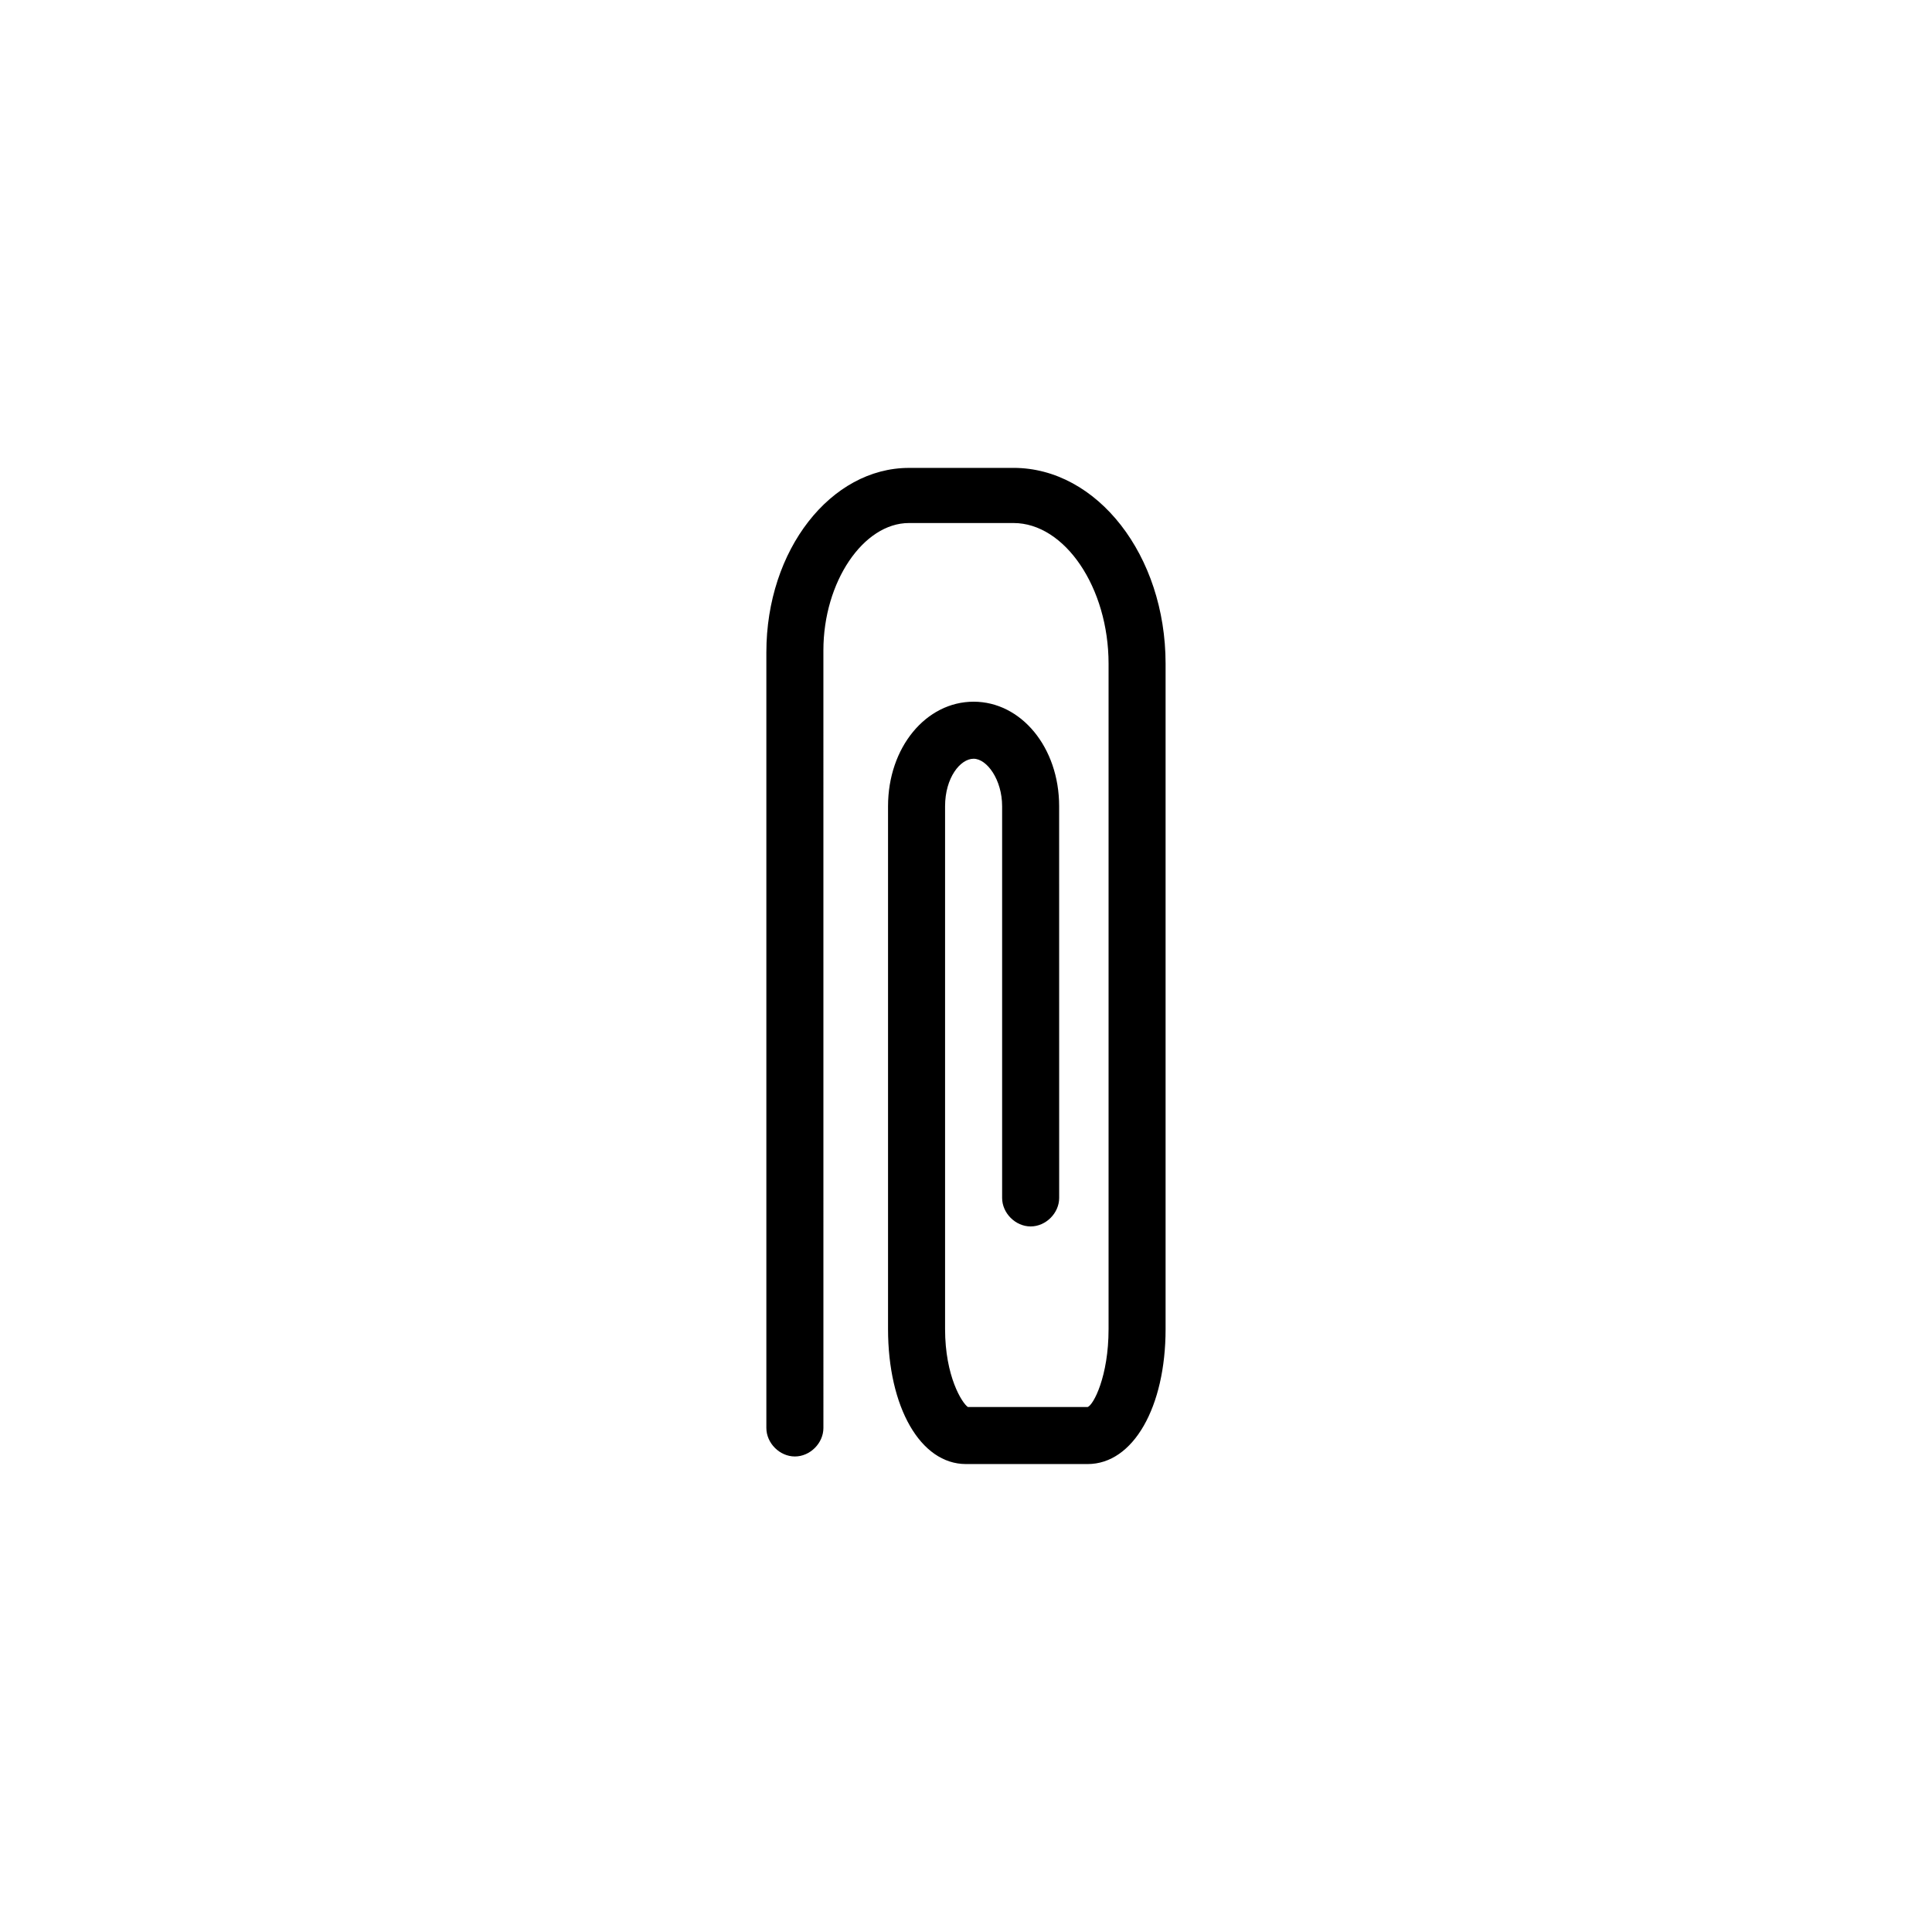
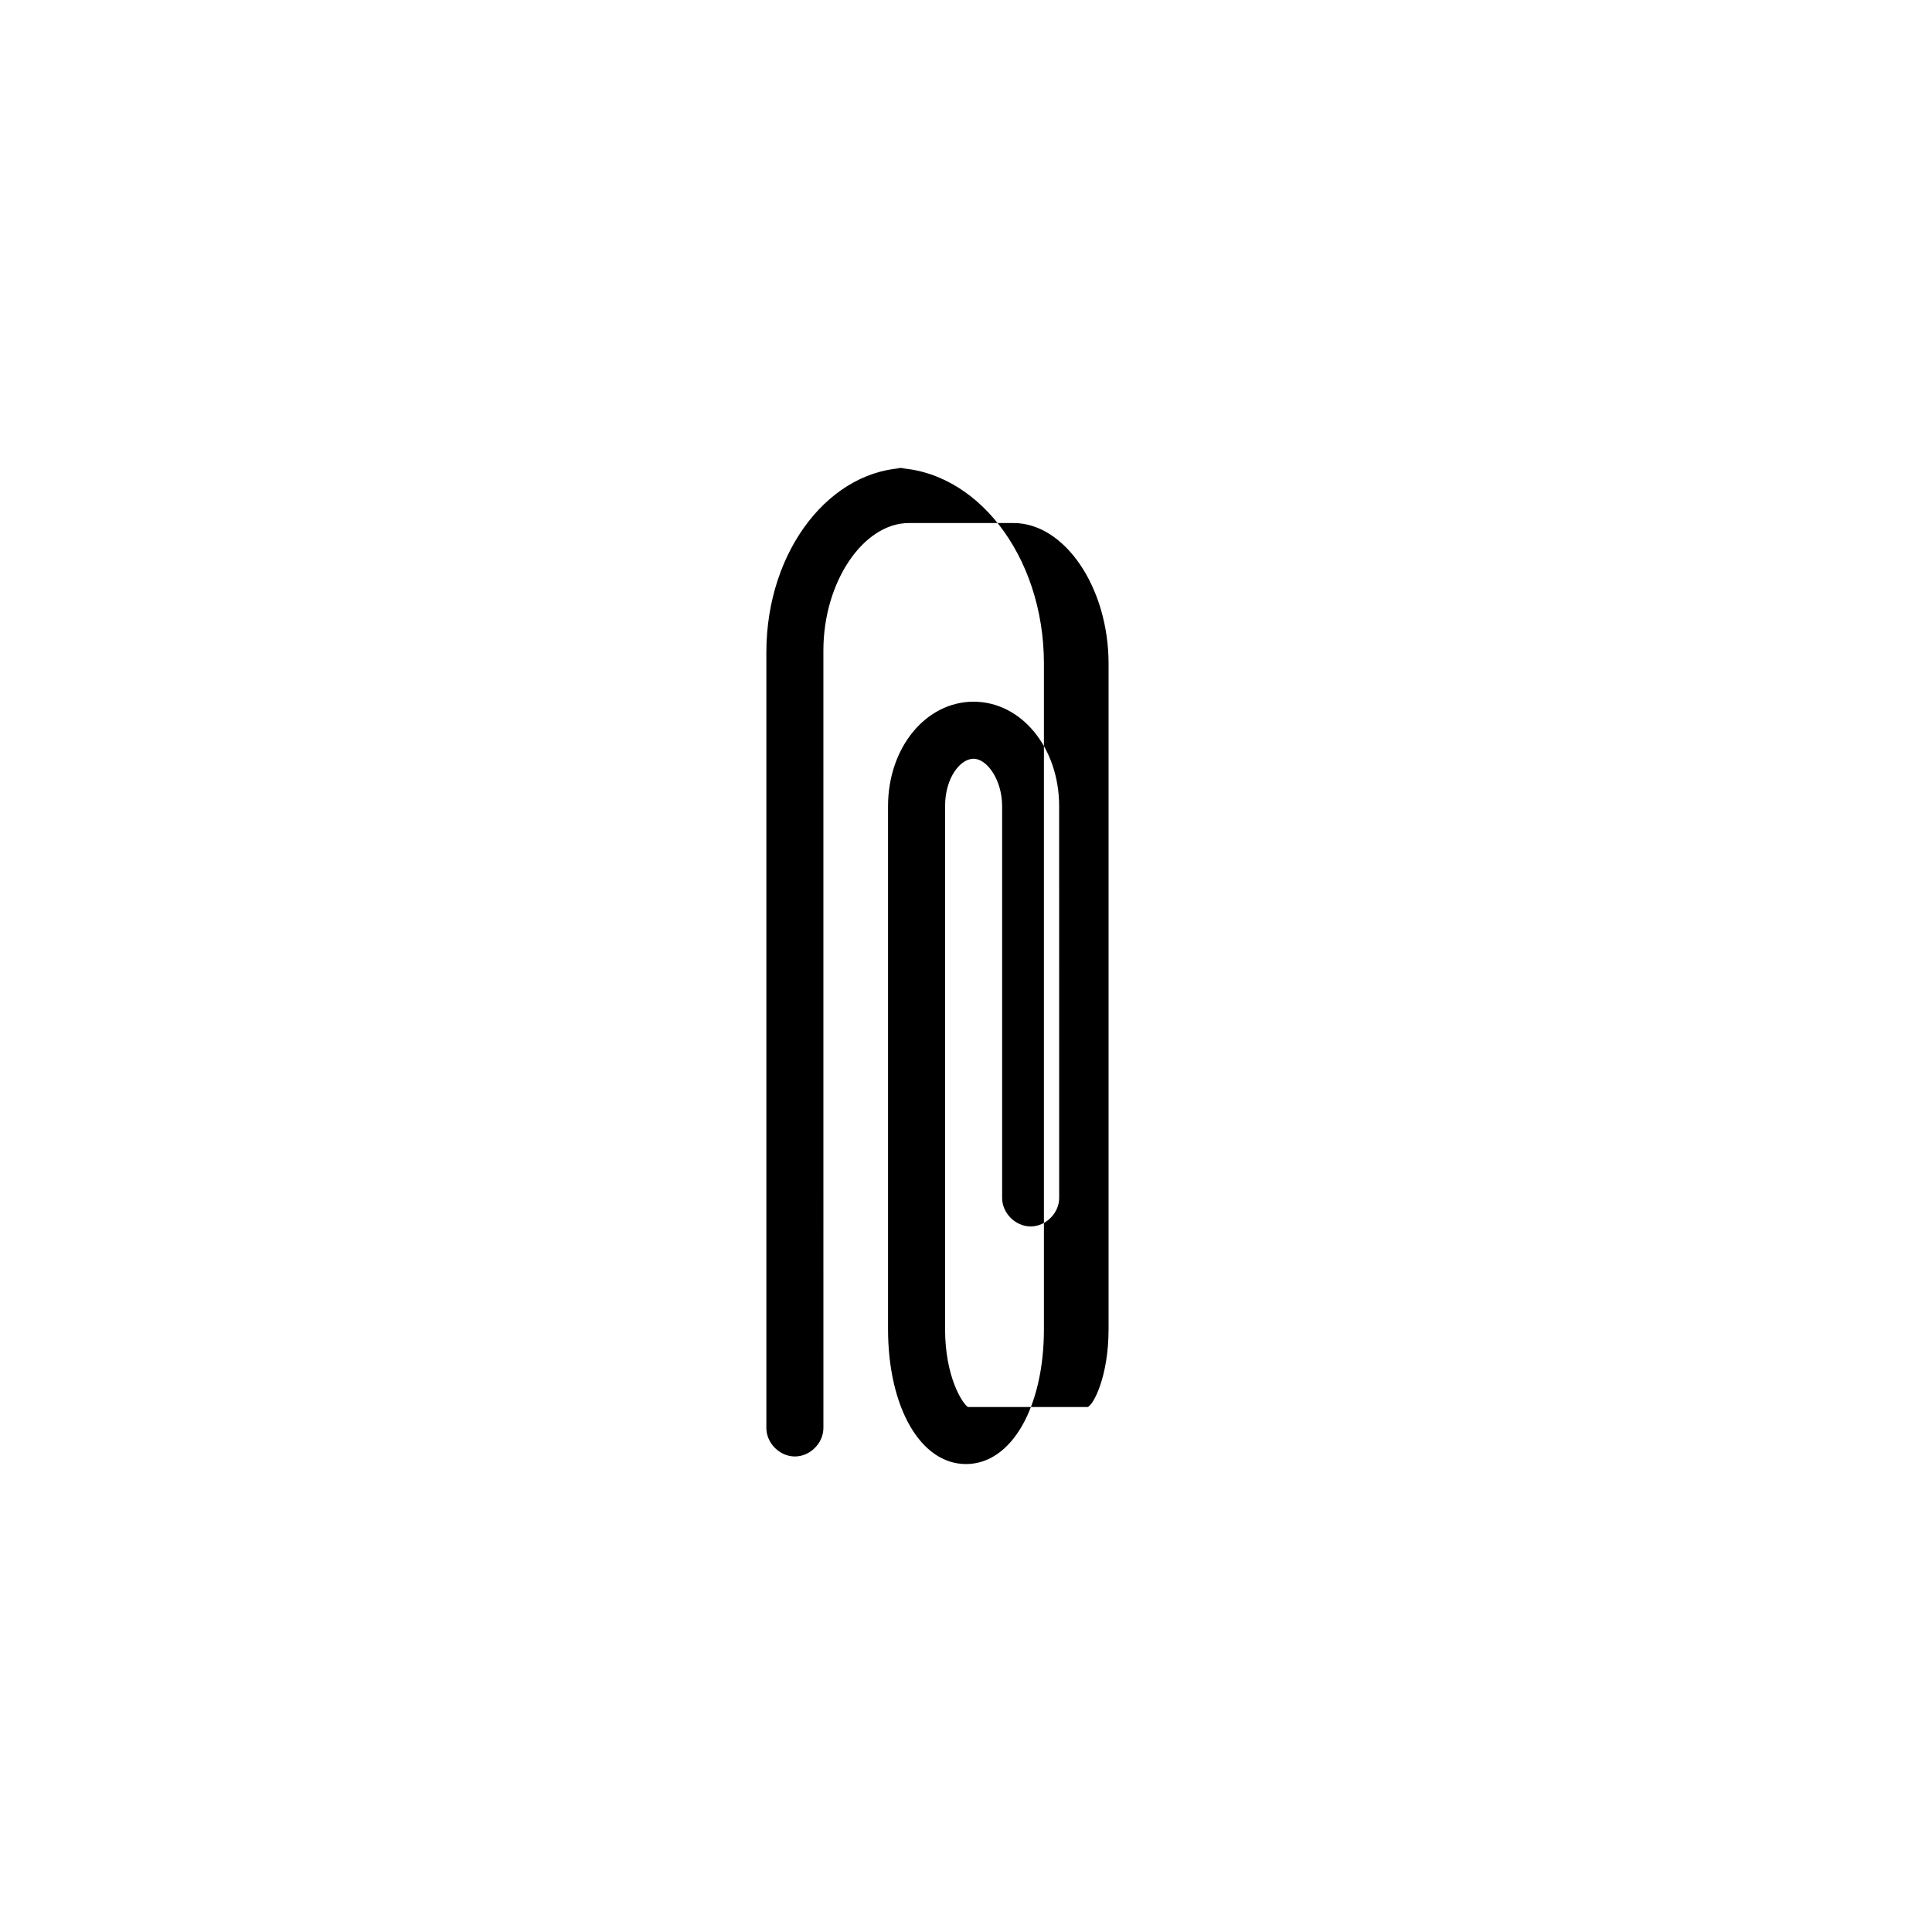
<svg xmlns="http://www.w3.org/2000/svg" fill="#000000" width="800px" height="800px" version="1.1" viewBox="144 144 512 512">
-   <path d="m412.59 268h-27.711c-20.656 0-37.785 21.664-37.785 48.871v205.55c0 4.031 3.527 7.559 7.559 7.559s7.559-3.527 7.559-7.559l-0.004-206.06c0-18.137 10.578-33.754 22.672-33.754h27.711c13.602 0 25.191 17.129 25.191 37.281v176.33c0 12.594-4.031 20.152-5.543 20.656h-31.738c-1.512-1.008-6.047-8.062-6.047-20.656v-138.55c0-7.559 4.031-12.594 7.559-12.594s7.559 5.543 7.559 12.594v103.79c0 4.031 3.527 7.559 7.559 7.559s7.559-3.527 7.559-7.559l-0.008-103.79c0-15.617-10.078-27.711-22.672-27.711s-22.672 12.09-22.672 27.711v138.55c0 20.656 8.566 35.77 20.656 35.77h32.242c12.09 0 20.656-15.113 20.656-35.77v-176.33c0.004-28.719-18.133-51.895-40.301-51.895z" />
+   <path d="m412.59 268h-27.711c-20.656 0-37.785 21.664-37.785 48.871v205.55c0 4.031 3.527 7.559 7.559 7.559s7.559-3.527 7.559-7.559l-0.004-206.06c0-18.137 10.578-33.754 22.672-33.754h27.711c13.602 0 25.191 17.129 25.191 37.281v176.33c0 12.594-4.031 20.152-5.543 20.656h-31.738c-1.512-1.008-6.047-8.062-6.047-20.656v-138.55c0-7.559 4.031-12.594 7.559-12.594s7.559 5.543 7.559 12.594v103.79c0 4.031 3.527 7.559 7.559 7.559s7.559-3.527 7.559-7.559l-0.008-103.79c0-15.617-10.078-27.711-22.672-27.711s-22.672 12.09-22.672 27.711v138.55c0 20.656 8.566 35.77 20.656 35.77c12.09 0 20.656-15.113 20.656-35.77v-176.33c0.004-28.719-18.133-51.895-40.301-51.895z" />
</svg>